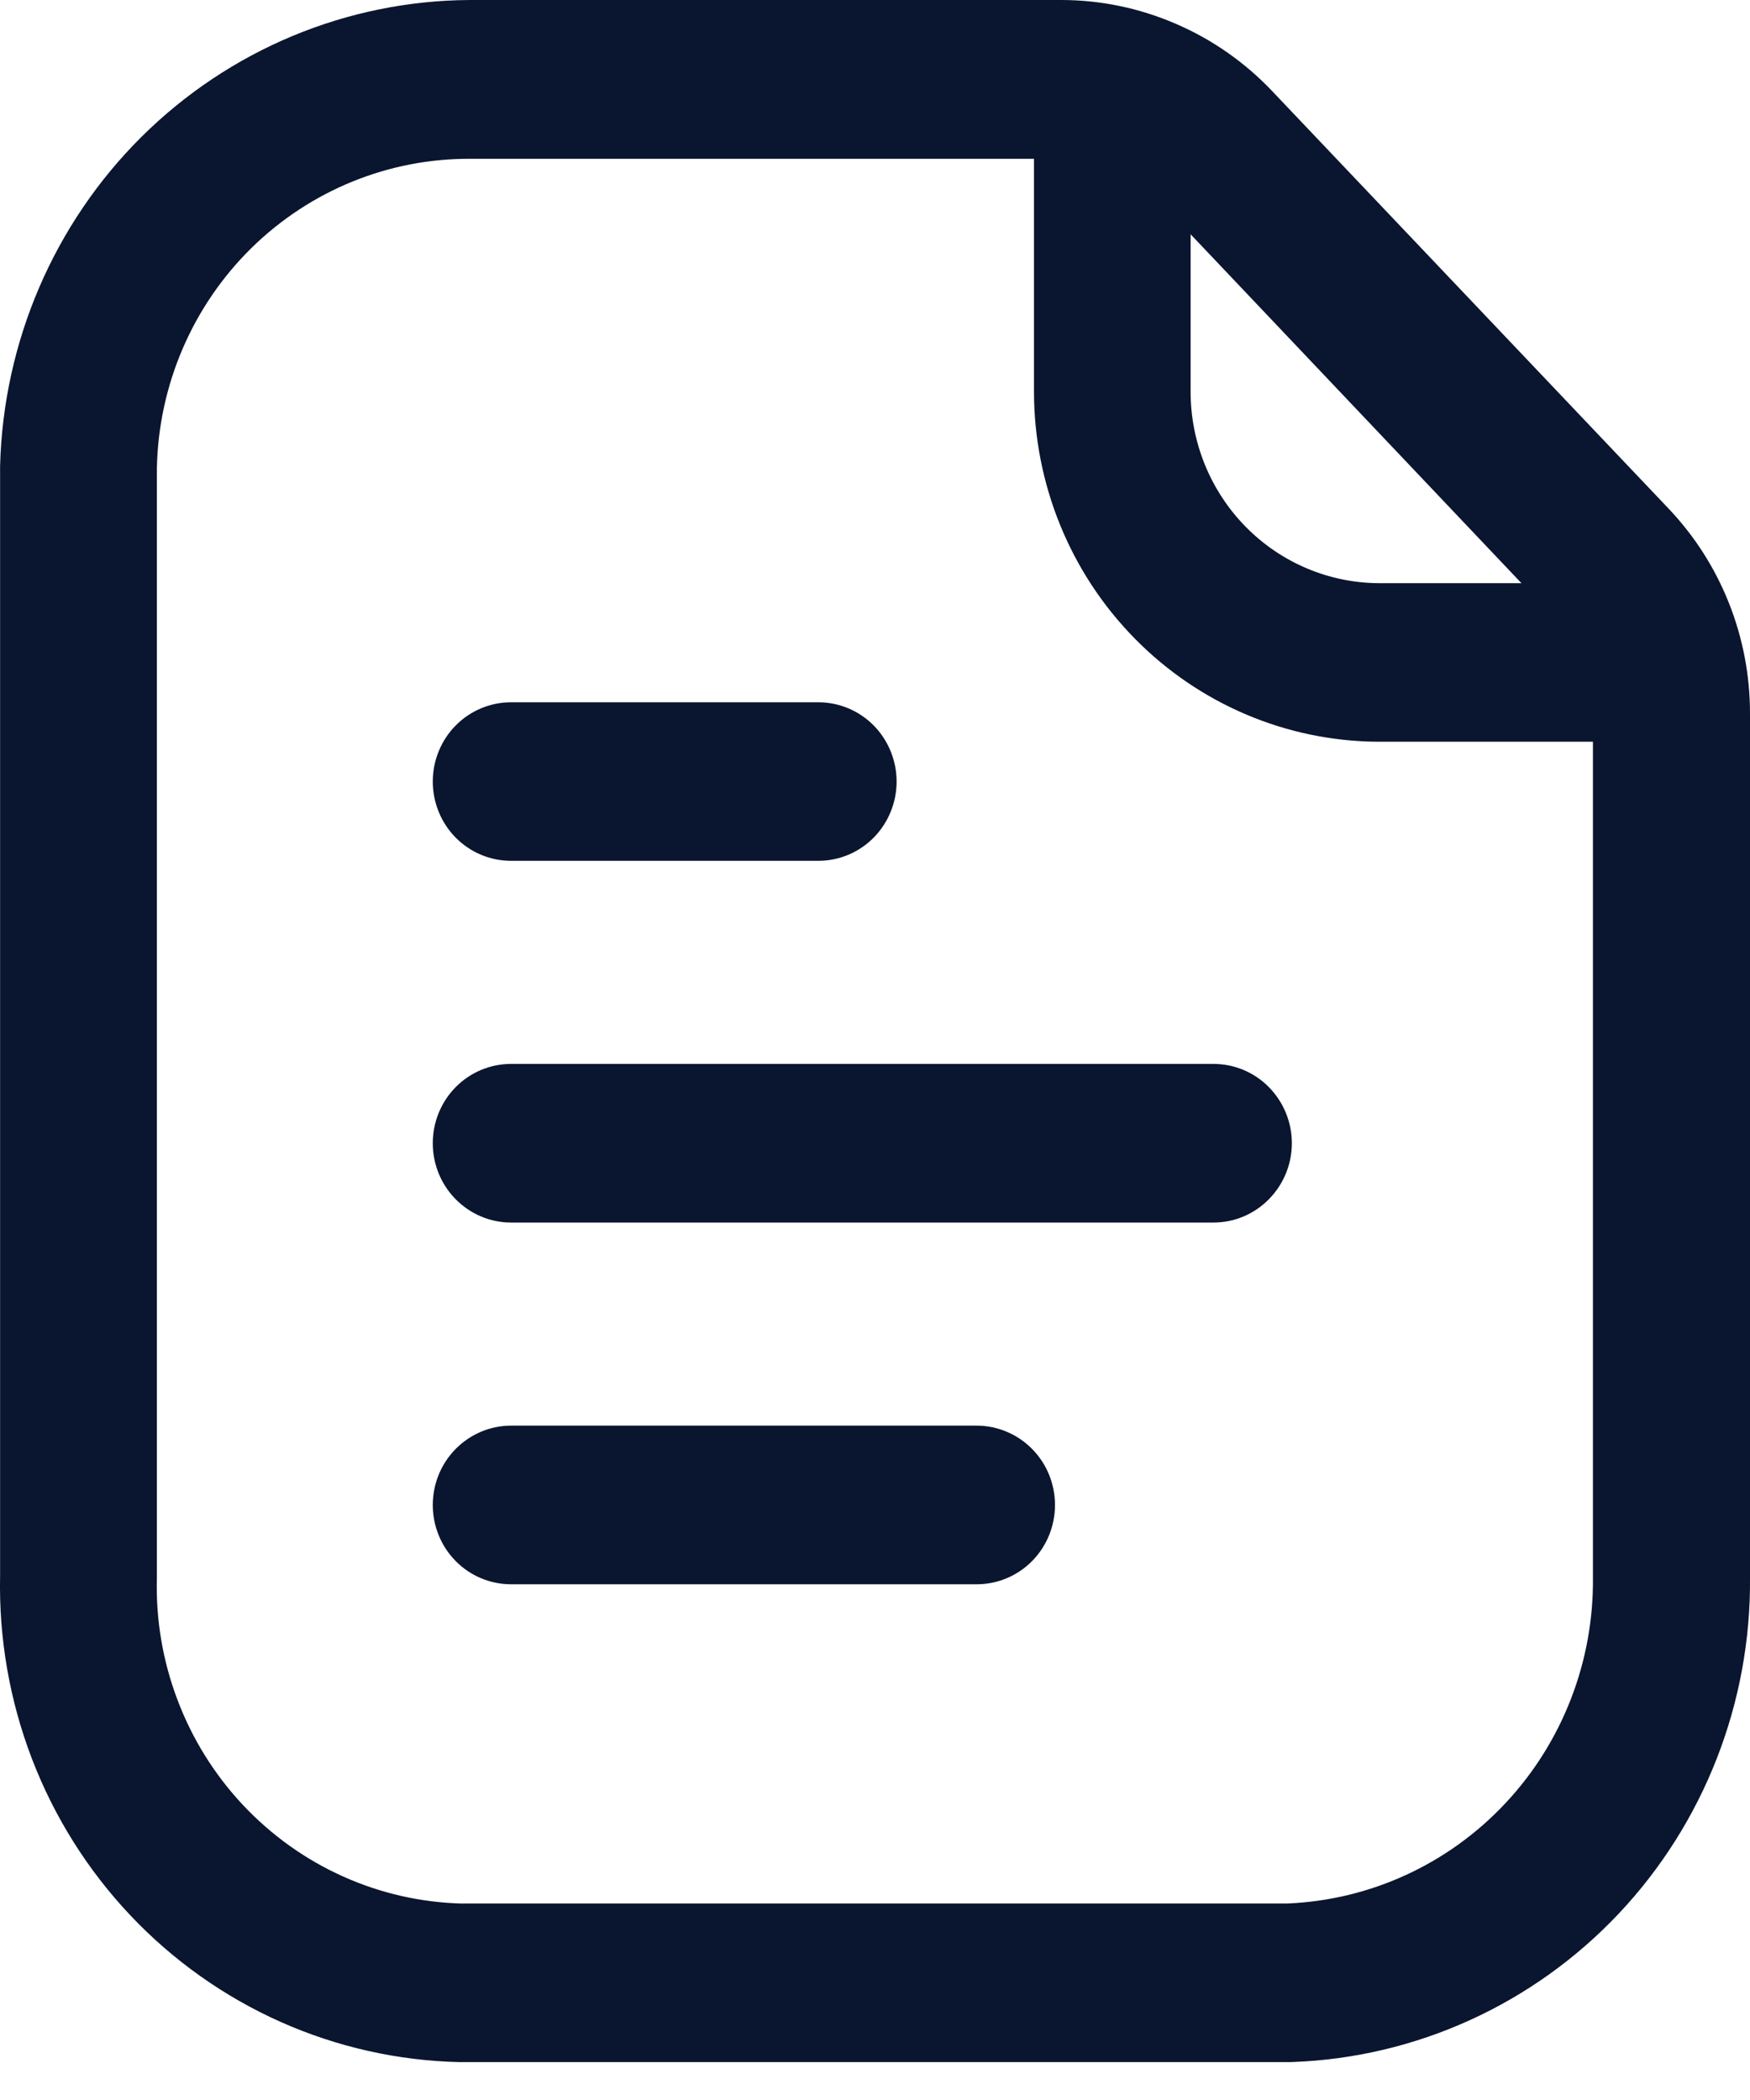
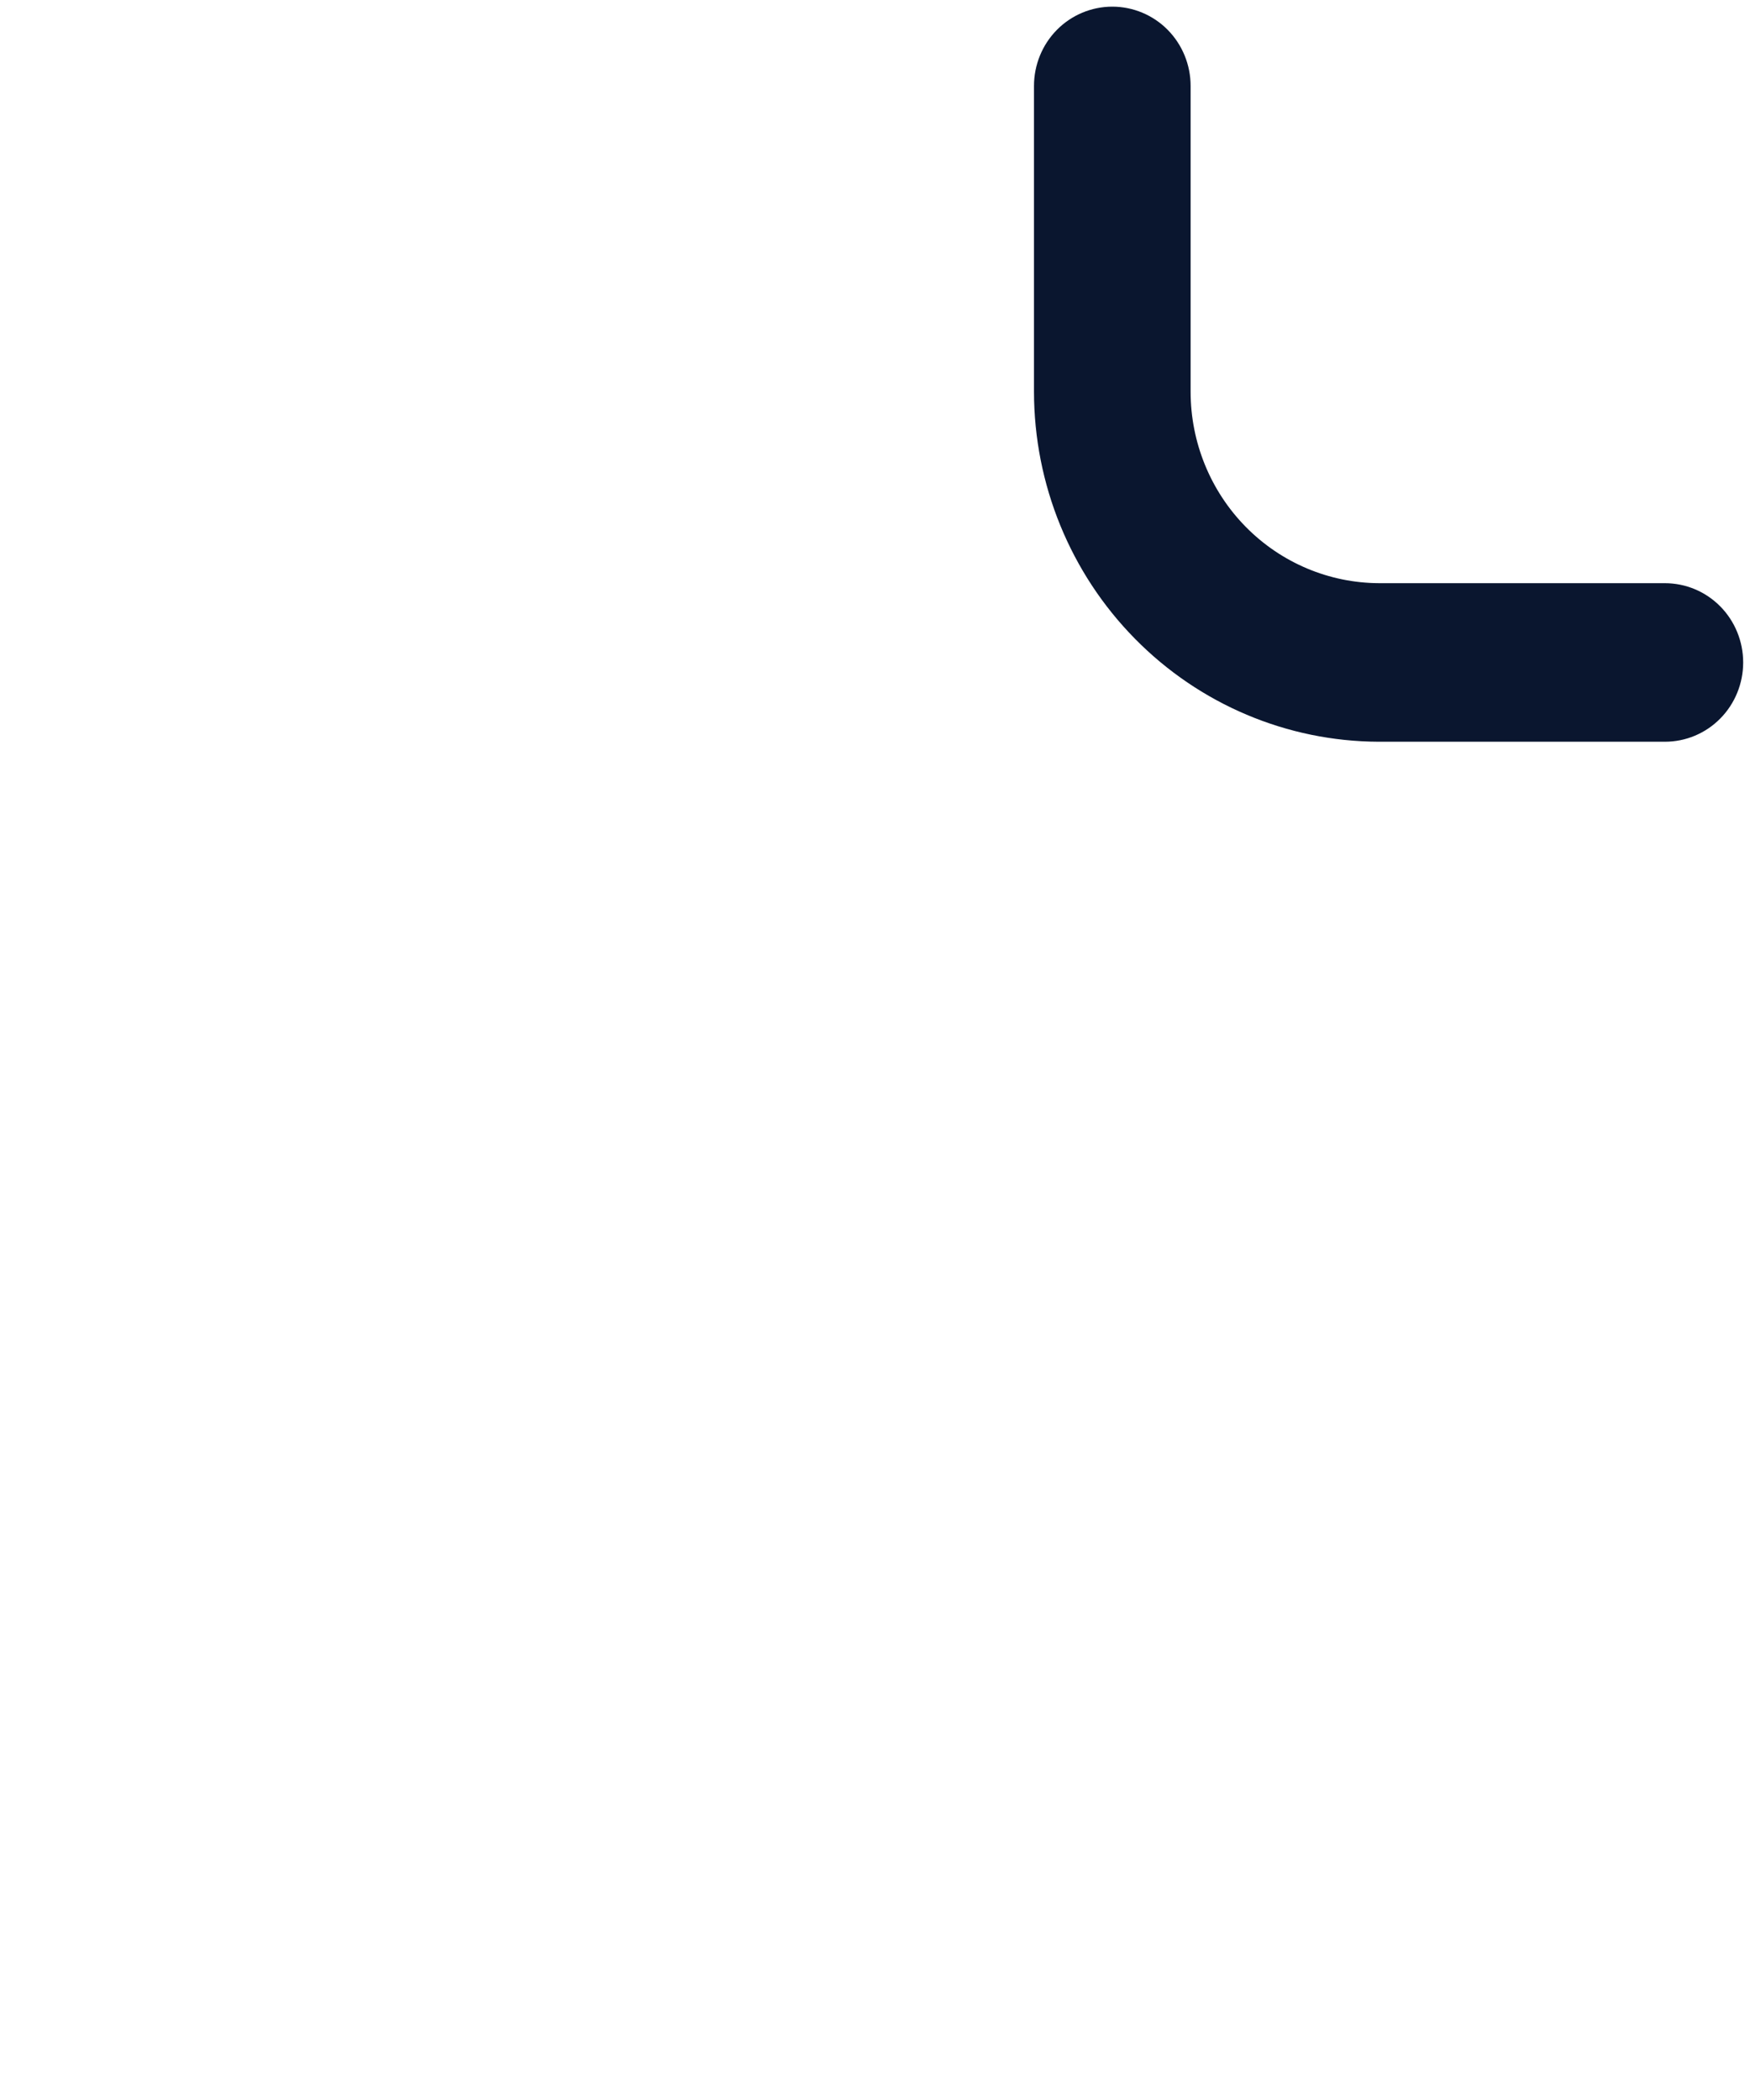
<svg xmlns="http://www.w3.org/2000/svg" width="20" height="24" viewBox="0 0 20 24" fill="none">
-   <path d="M14.736 23.567H5.252C4.547 23.551 3.852 23.395 3.206 23.107C2.56 22.819 1.977 22.405 1.489 21.889C1.002 21.373 0.619 20.764 0.364 20.098C0.109 19.432 -0.014 18.722 0.001 18.008V5.325C0.038 3.906 0.618 2.556 1.619 1.562C2.62 0.569 3.964 0.008 5.366 0H12.128C12.579 0 13.024 0.093 13.438 0.272C13.852 0.45 14.227 0.712 14.539 1.041L19.069 5.812C19.668 6.442 20.001 7.282 20 8.157V18.024C20.014 19.456 19.475 20.836 18.499 21.871C17.522 22.906 16.185 23.514 14.773 23.566C14.761 23.567 14.748 23.567 14.736 23.567ZM5.289 21.754H14.717C15.662 21.714 16.555 21.303 17.206 20.607C17.857 19.912 18.215 18.987 18.205 18.029V8.158C18.205 7.752 18.049 7.362 17.772 7.07L13.248 2.299C13.103 2.146 12.929 2.024 12.737 1.941C12.545 1.858 12.338 1.815 12.13 1.815H5.386C4.448 1.807 3.546 2.174 2.873 2.835C2.2 3.497 1.812 4.4 1.793 5.349V18.027C1.779 18.505 1.859 18.98 2.028 19.426C2.196 19.872 2.45 20.28 2.775 20.627C3.1 20.973 3.489 21.252 3.92 21.445C4.351 21.639 4.816 21.744 5.288 21.755L5.289 21.754Z" fill="#0A162F" />
  <path d="M19.023 8.477H15.755C14.71 8.473 13.709 8.05 12.971 7.3C12.233 6.551 11.818 5.536 11.817 4.477V0.982C11.817 0.742 11.911 0.511 12.079 0.341C12.247 0.171 12.475 0.076 12.712 0.076C12.949 0.076 13.177 0.171 13.345 0.341C13.513 0.511 13.607 0.742 13.607 0.982V4.477C13.607 5.056 13.834 5.612 14.238 6.022C14.642 6.432 15.19 6.663 15.762 6.665H19.027C19.265 6.665 19.492 6.76 19.66 6.93C19.828 7.1 19.922 7.331 19.922 7.571C19.922 7.811 19.828 8.042 19.66 8.212C19.492 8.382 19.265 8.477 19.027 8.477H19.023Z" fill="#0A162F" />
-   <path d="M11.162 18.106H5.841C5.603 18.106 5.376 18.011 5.208 17.841C5.04 17.671 4.946 17.44 4.946 17.2C4.946 16.959 5.04 16.729 5.208 16.559C5.376 16.389 5.603 16.293 5.841 16.293H11.162C11.399 16.293 11.627 16.389 11.795 16.559C11.963 16.729 12.057 16.959 12.057 17.2C12.057 17.44 11.963 17.671 11.795 17.841C11.627 18.011 11.399 18.106 11.162 18.106ZM13.869 13.972H5.841C5.603 13.972 5.376 13.876 5.208 13.706C5.04 13.536 4.946 13.306 4.946 13.065C4.946 12.825 5.04 12.594 5.208 12.424C5.376 12.254 5.603 12.159 5.841 12.159H13.869C14.106 12.159 14.334 12.254 14.501 12.424C14.669 12.594 14.764 12.825 14.764 13.065C14.764 13.306 14.669 13.536 14.501 13.706C14.334 13.876 14.106 13.972 13.869 13.972ZM9.352 9.838H5.841C5.603 9.838 5.376 9.743 5.208 9.573C5.04 9.403 4.946 9.172 4.946 8.932C4.946 8.692 5.04 8.461 5.208 8.291C5.376 8.121 5.603 8.026 5.841 8.026H9.352C9.589 8.026 9.817 8.121 9.985 8.291C10.152 8.461 10.247 8.692 10.247 8.932C10.247 9.172 10.152 9.403 9.985 9.573C9.817 9.743 9.589 9.838 9.352 9.838Z" fill="#0A162F" />
</svg>